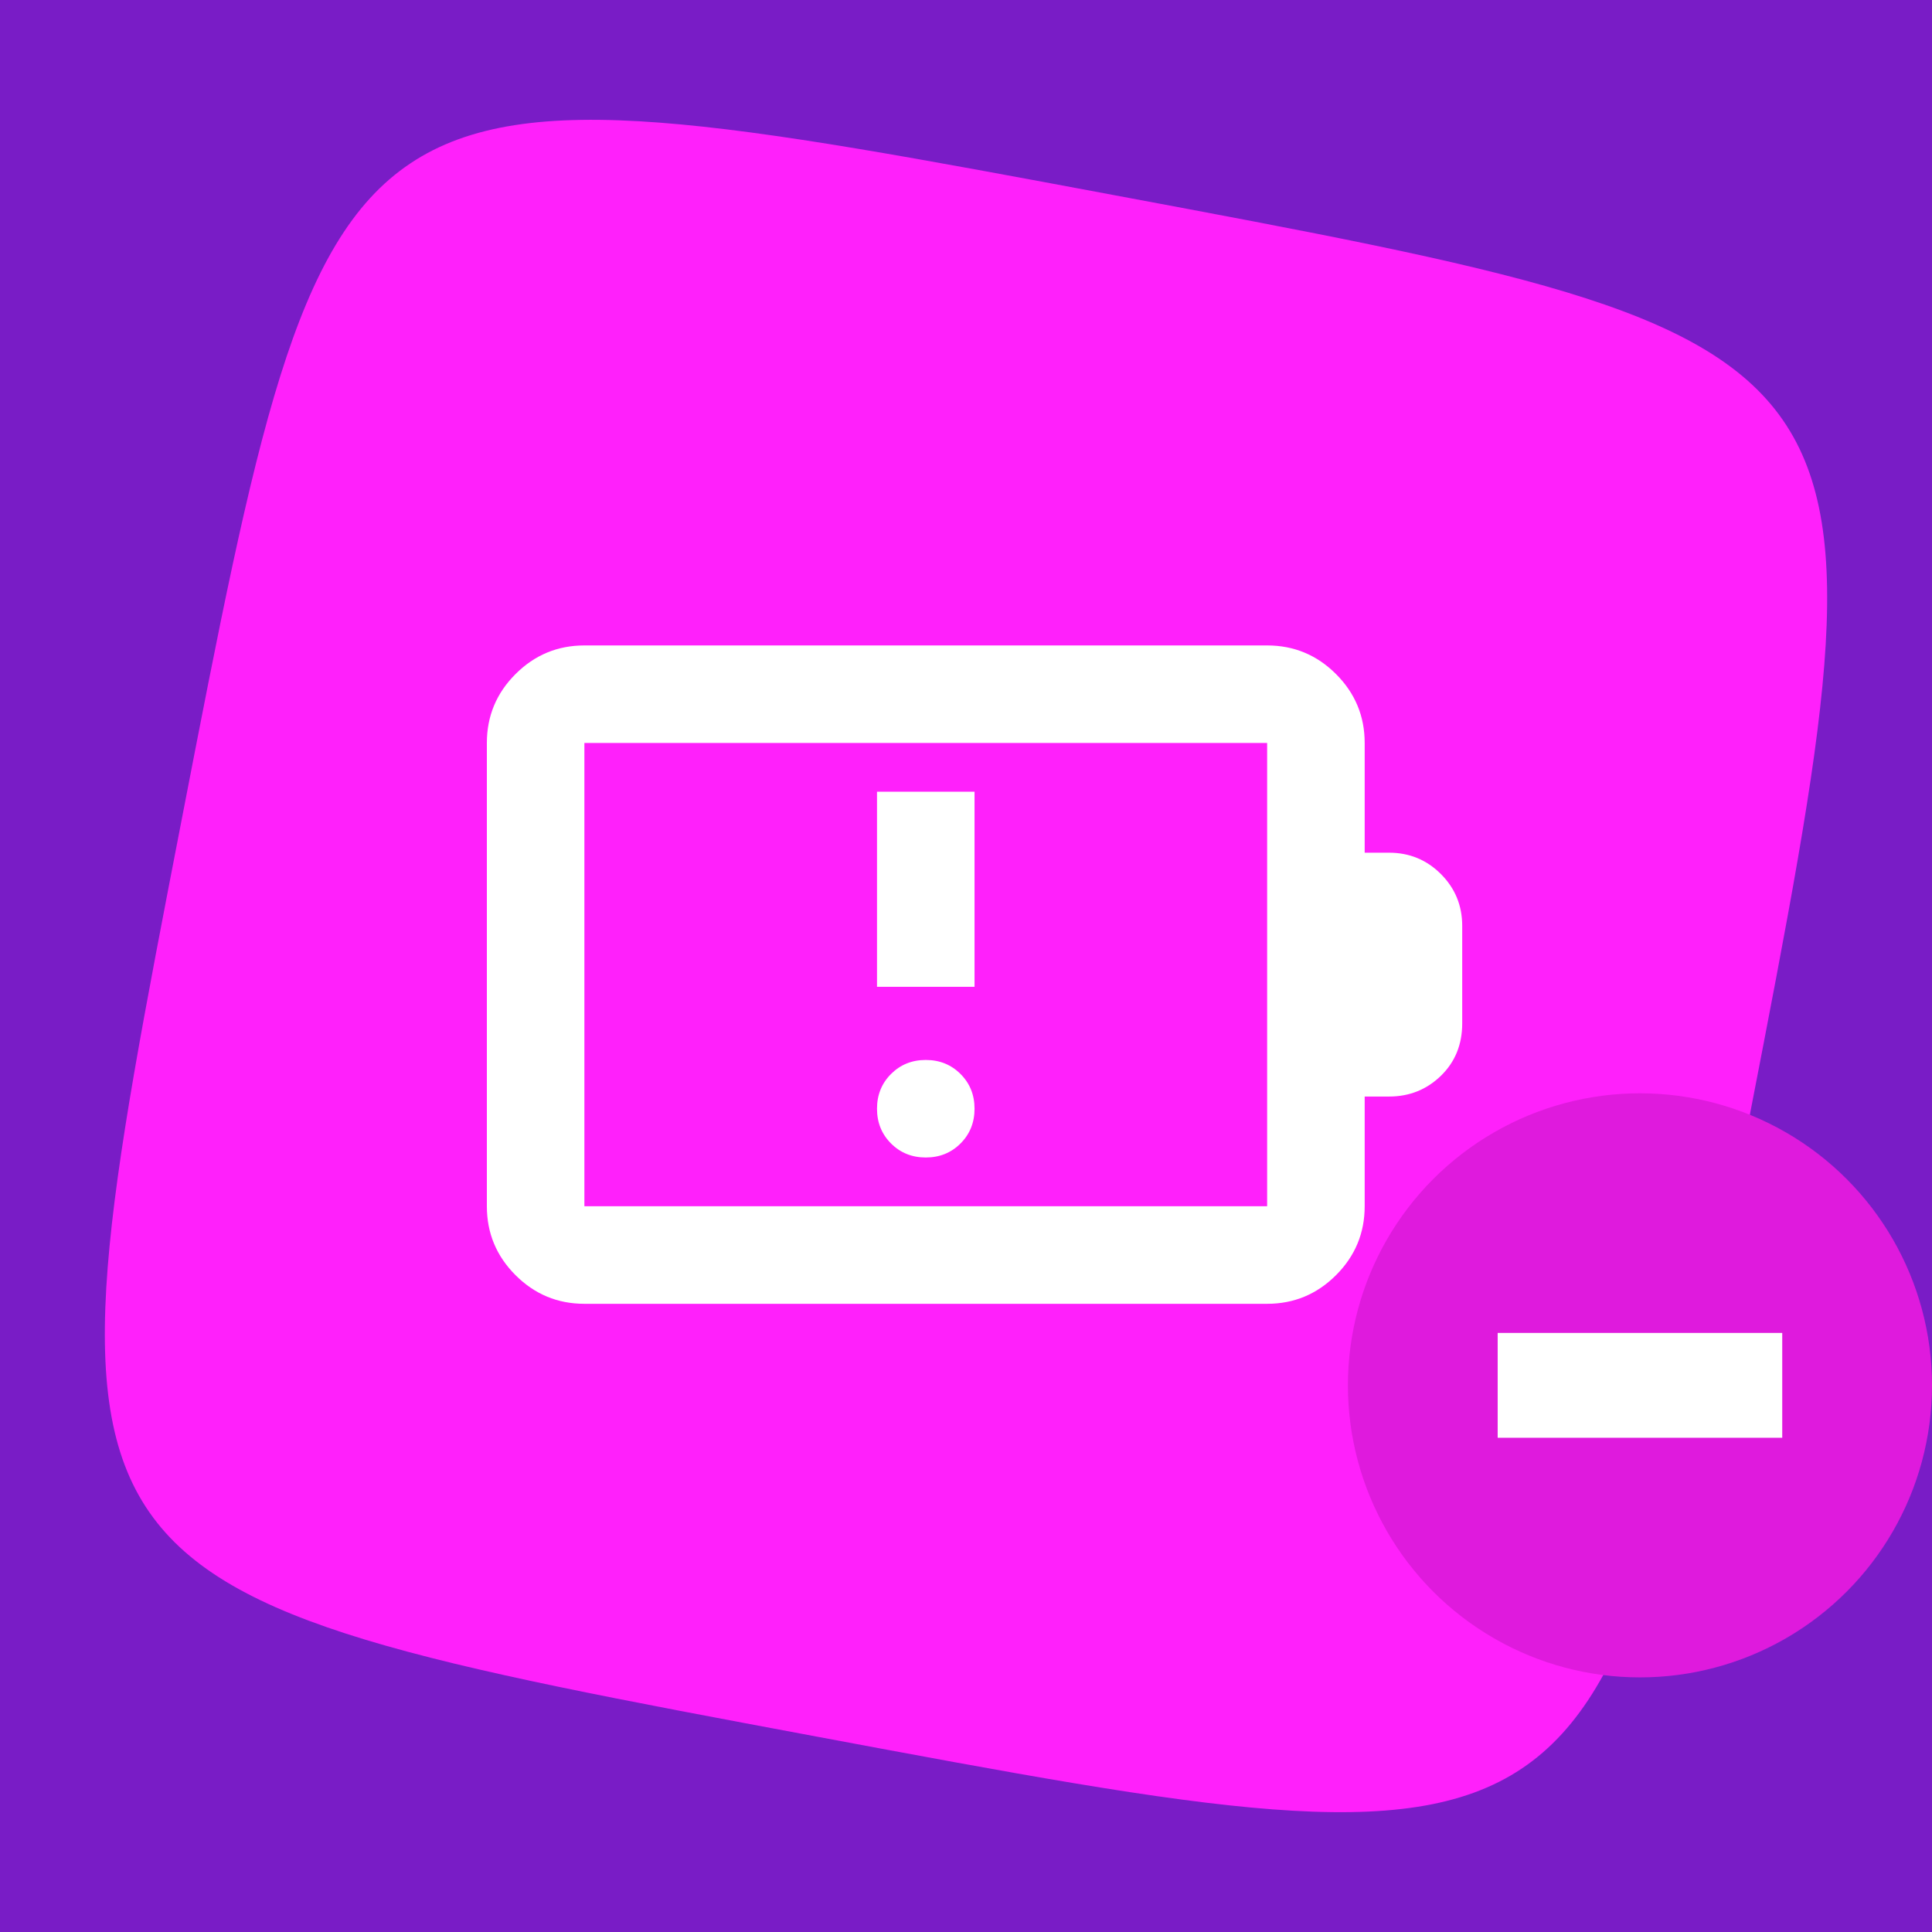
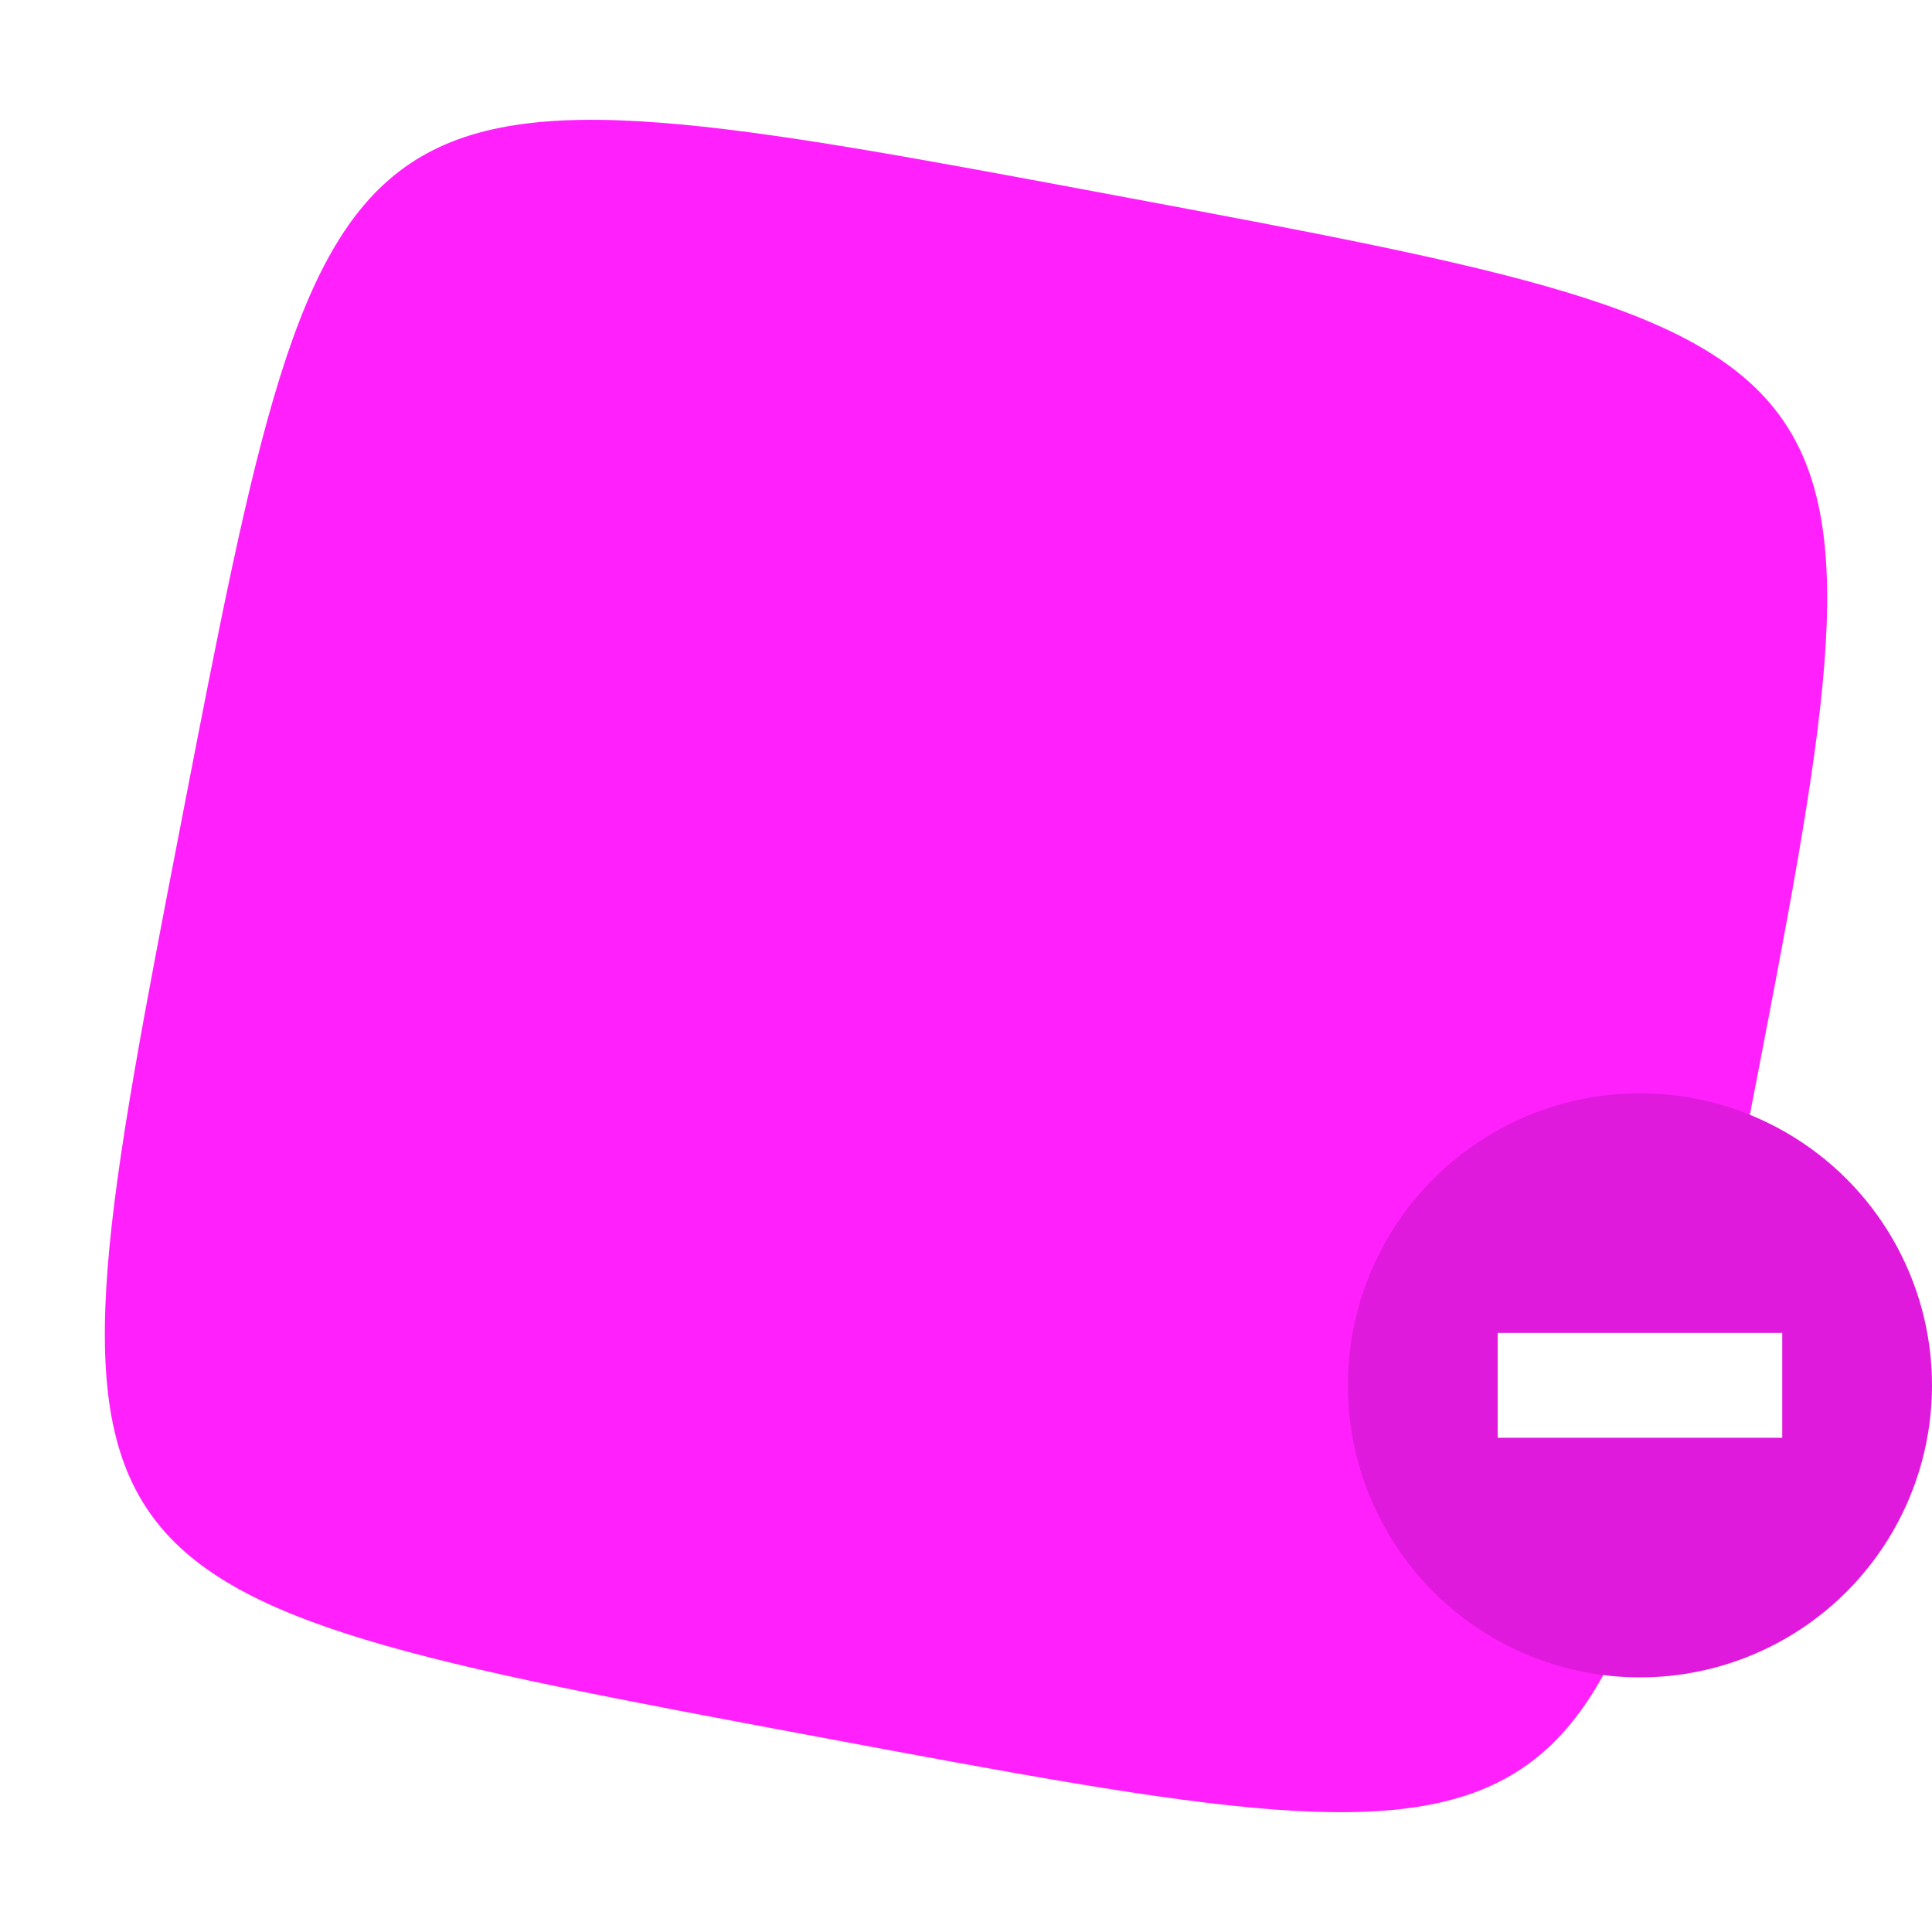
<svg xmlns="http://www.w3.org/2000/svg" width="129" height="129" viewBox="0 0 129 129" fill="none">
-   <rect width="129" height="129" fill="#791CC6" />
  <path d="M116.867 74.291C111.885 100.02 109.395 112.884 101.603 118.091C93.812 123.3 80.72 120.85 54.536 115.954C28.351 111.058 15.259 108.611 9.961 100.956C4.66 93.3 7.152 80.436 12.135 54.707C17.115 28.981 19.608 16.116 27.399 10.91C35.19 5.701 48.282 8.148 74.464 13.044C100.649 17.94 113.741 20.387 119.039 28.043C124.34 35.698 121.848 48.563 116.865 74.291H116.867Z" fill="#FF20FB" />
  <circle cx="109.5" cy="92.5" r="19.5" fill="#DF1ADD" />
  <rect x="100" y="89" width="19" height="7" fill="white" />
  <mask id="mask0_187_4166" style="mask-type:alpha" maskUnits="userSpaceOnUse" x="26" y="26" width="79" height="79">
    <rect x="26" y="26" width="78.149" height="78.149" fill="#D9D9D9" />
  </mask>
  <g mask="url(#mask0_187_4166)">
-     <path d="M61.814 77.286C62.736 77.286 63.51 76.974 64.134 76.35C64.758 75.726 65.07 74.952 65.07 74.03C65.07 73.107 64.758 72.334 64.134 71.71C63.51 71.086 62.736 70.774 61.814 70.774C60.891 70.774 60.118 71.086 59.494 71.71C58.87 72.334 58.558 73.107 58.558 74.03C58.558 74.952 58.87 75.726 59.494 76.35C60.118 76.974 60.891 77.286 61.814 77.286ZM58.558 65.889H65.07V52.864H58.558V65.889ZM39.02 80.542H84.607V49.608H39.02V80.542ZM39.02 87.055C37.229 87.055 35.696 86.417 34.421 85.142C33.145 83.866 32.508 82.333 32.508 80.542V49.608C32.508 47.817 33.145 46.284 34.421 45.009C35.696 43.733 37.229 43.096 39.02 43.096H84.607C86.398 43.096 87.931 43.733 89.207 45.009C90.482 46.284 91.12 47.817 91.12 49.608V56.935H92.748C94.105 56.935 95.258 57.41 96.208 58.359C97.157 59.309 97.632 60.462 97.632 61.819V68.332C97.632 69.743 97.157 70.909 96.208 71.832C95.258 72.754 94.105 73.216 92.748 73.216H91.12V80.542C91.12 82.333 90.482 83.866 89.207 85.142C87.931 86.417 86.398 87.055 84.607 87.055H39.02Z" fill="white" />
-   </g>
+     </g>
</svg>